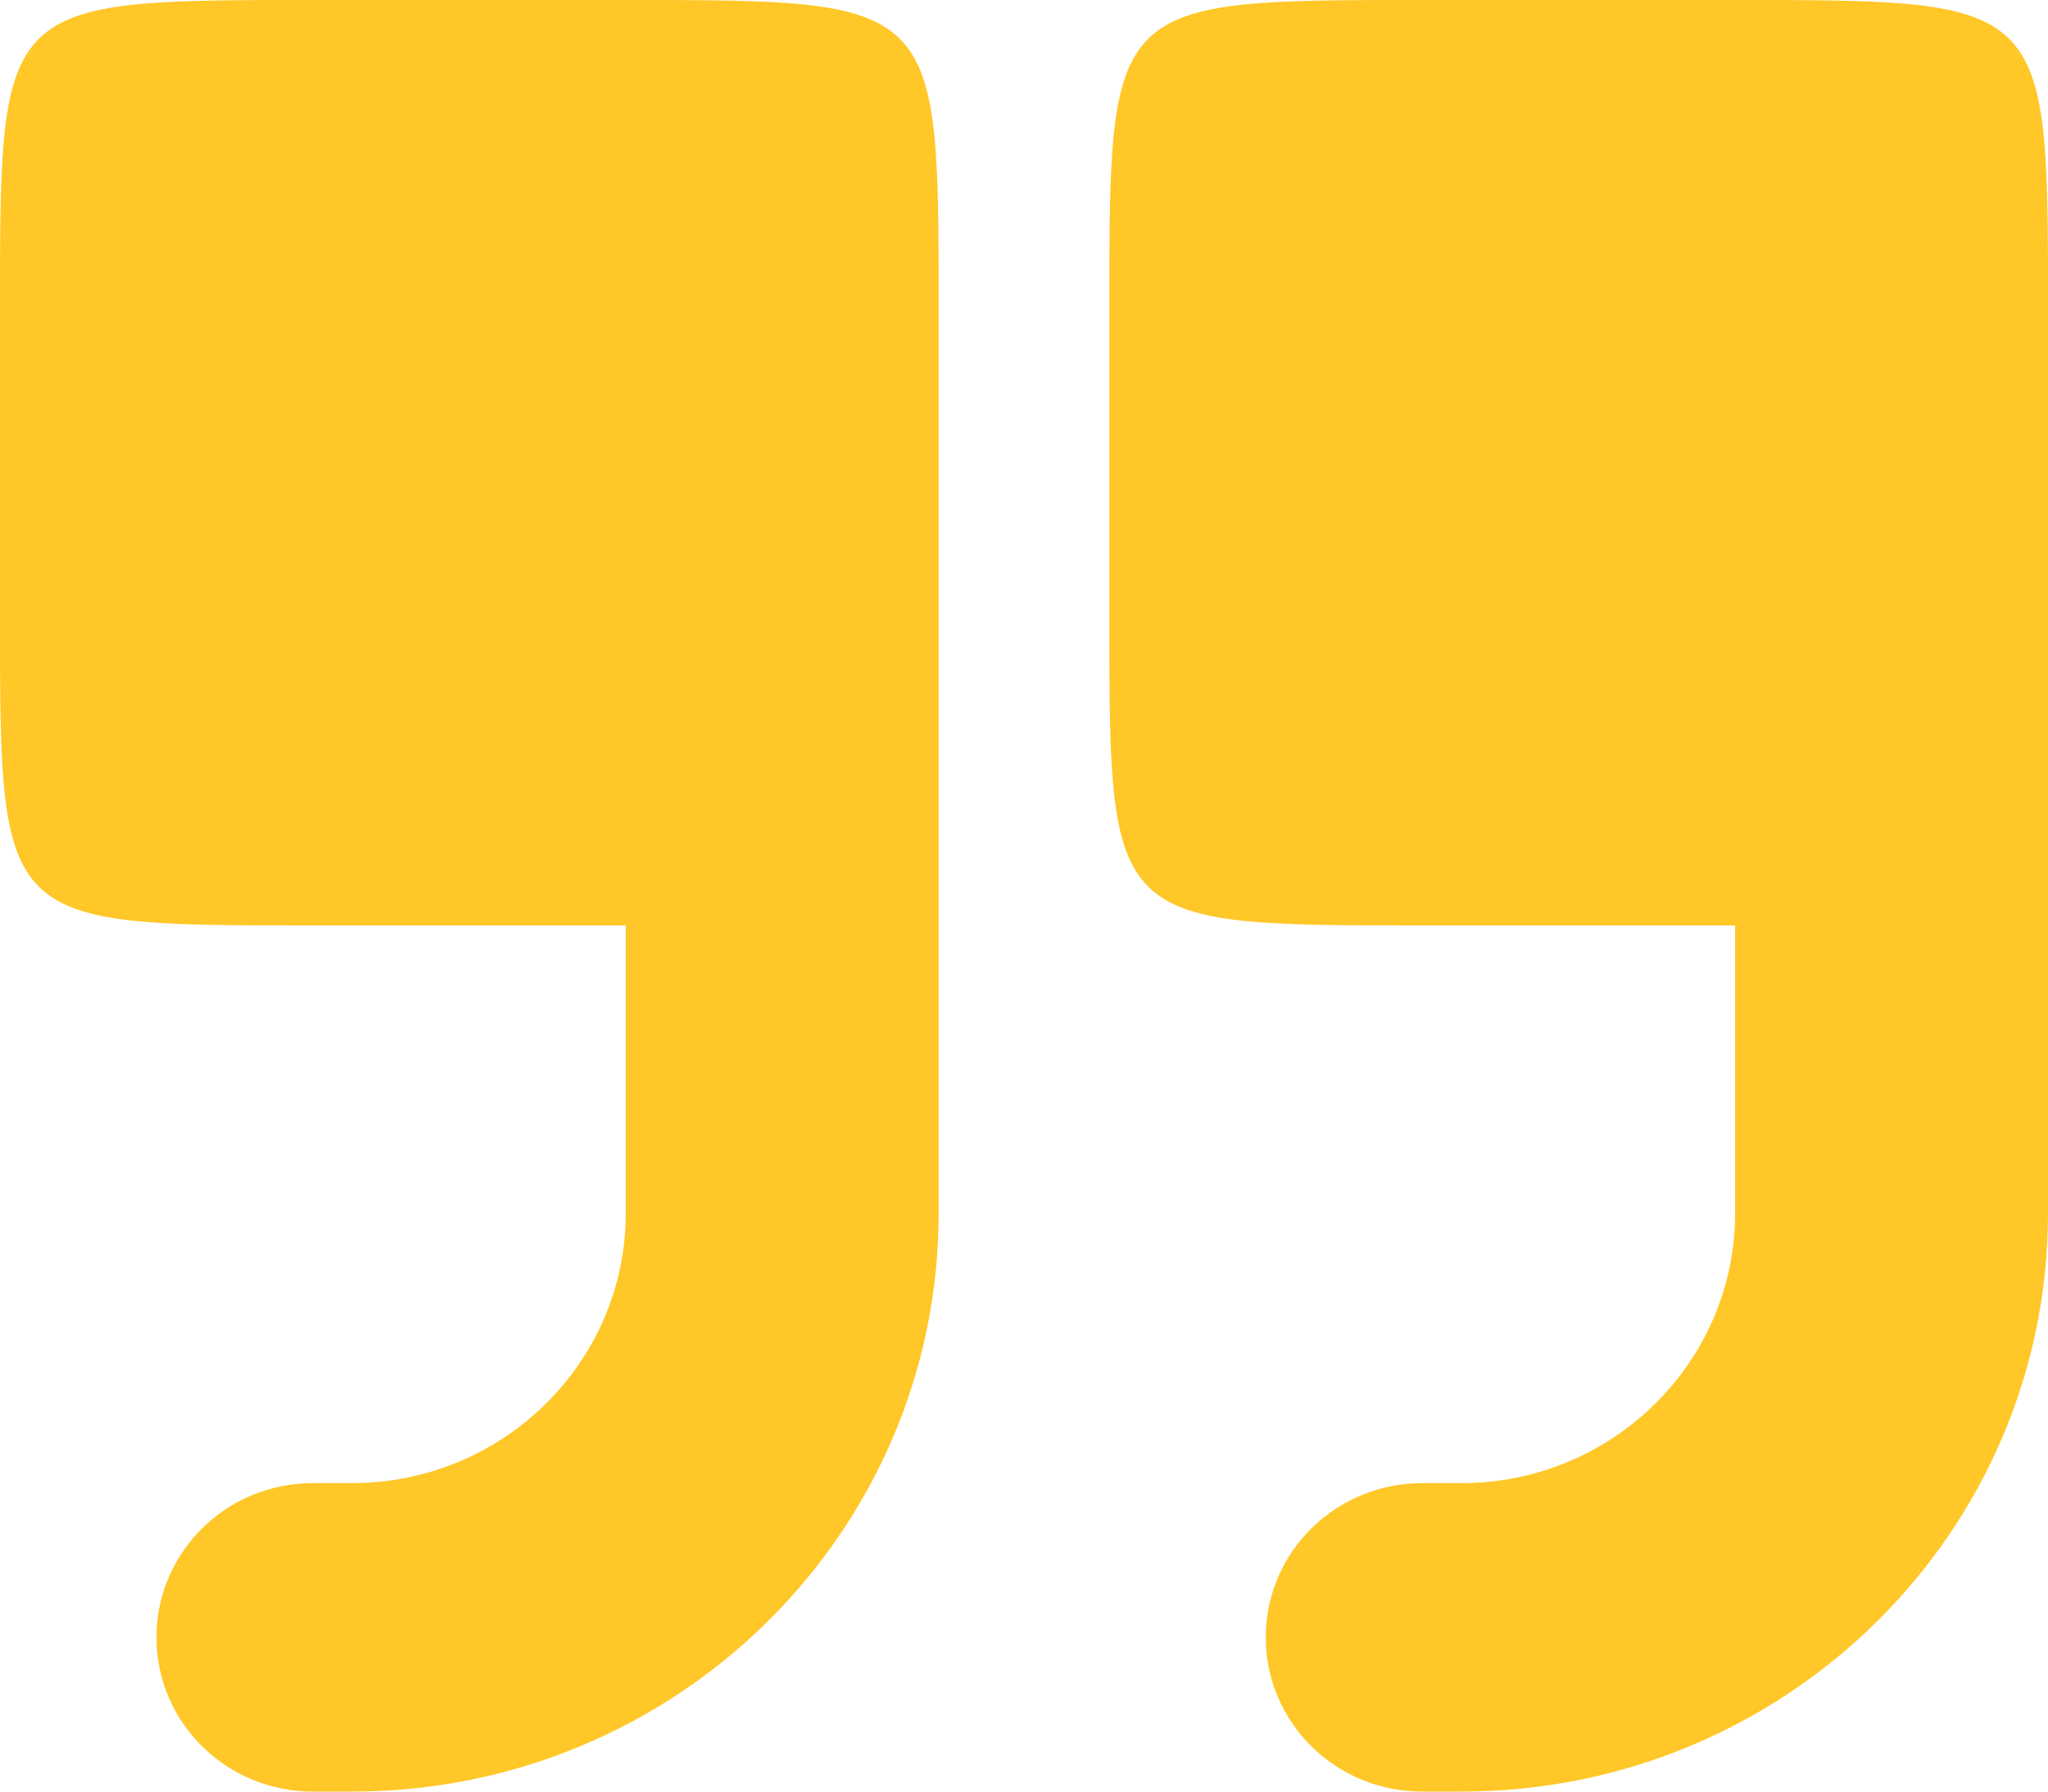
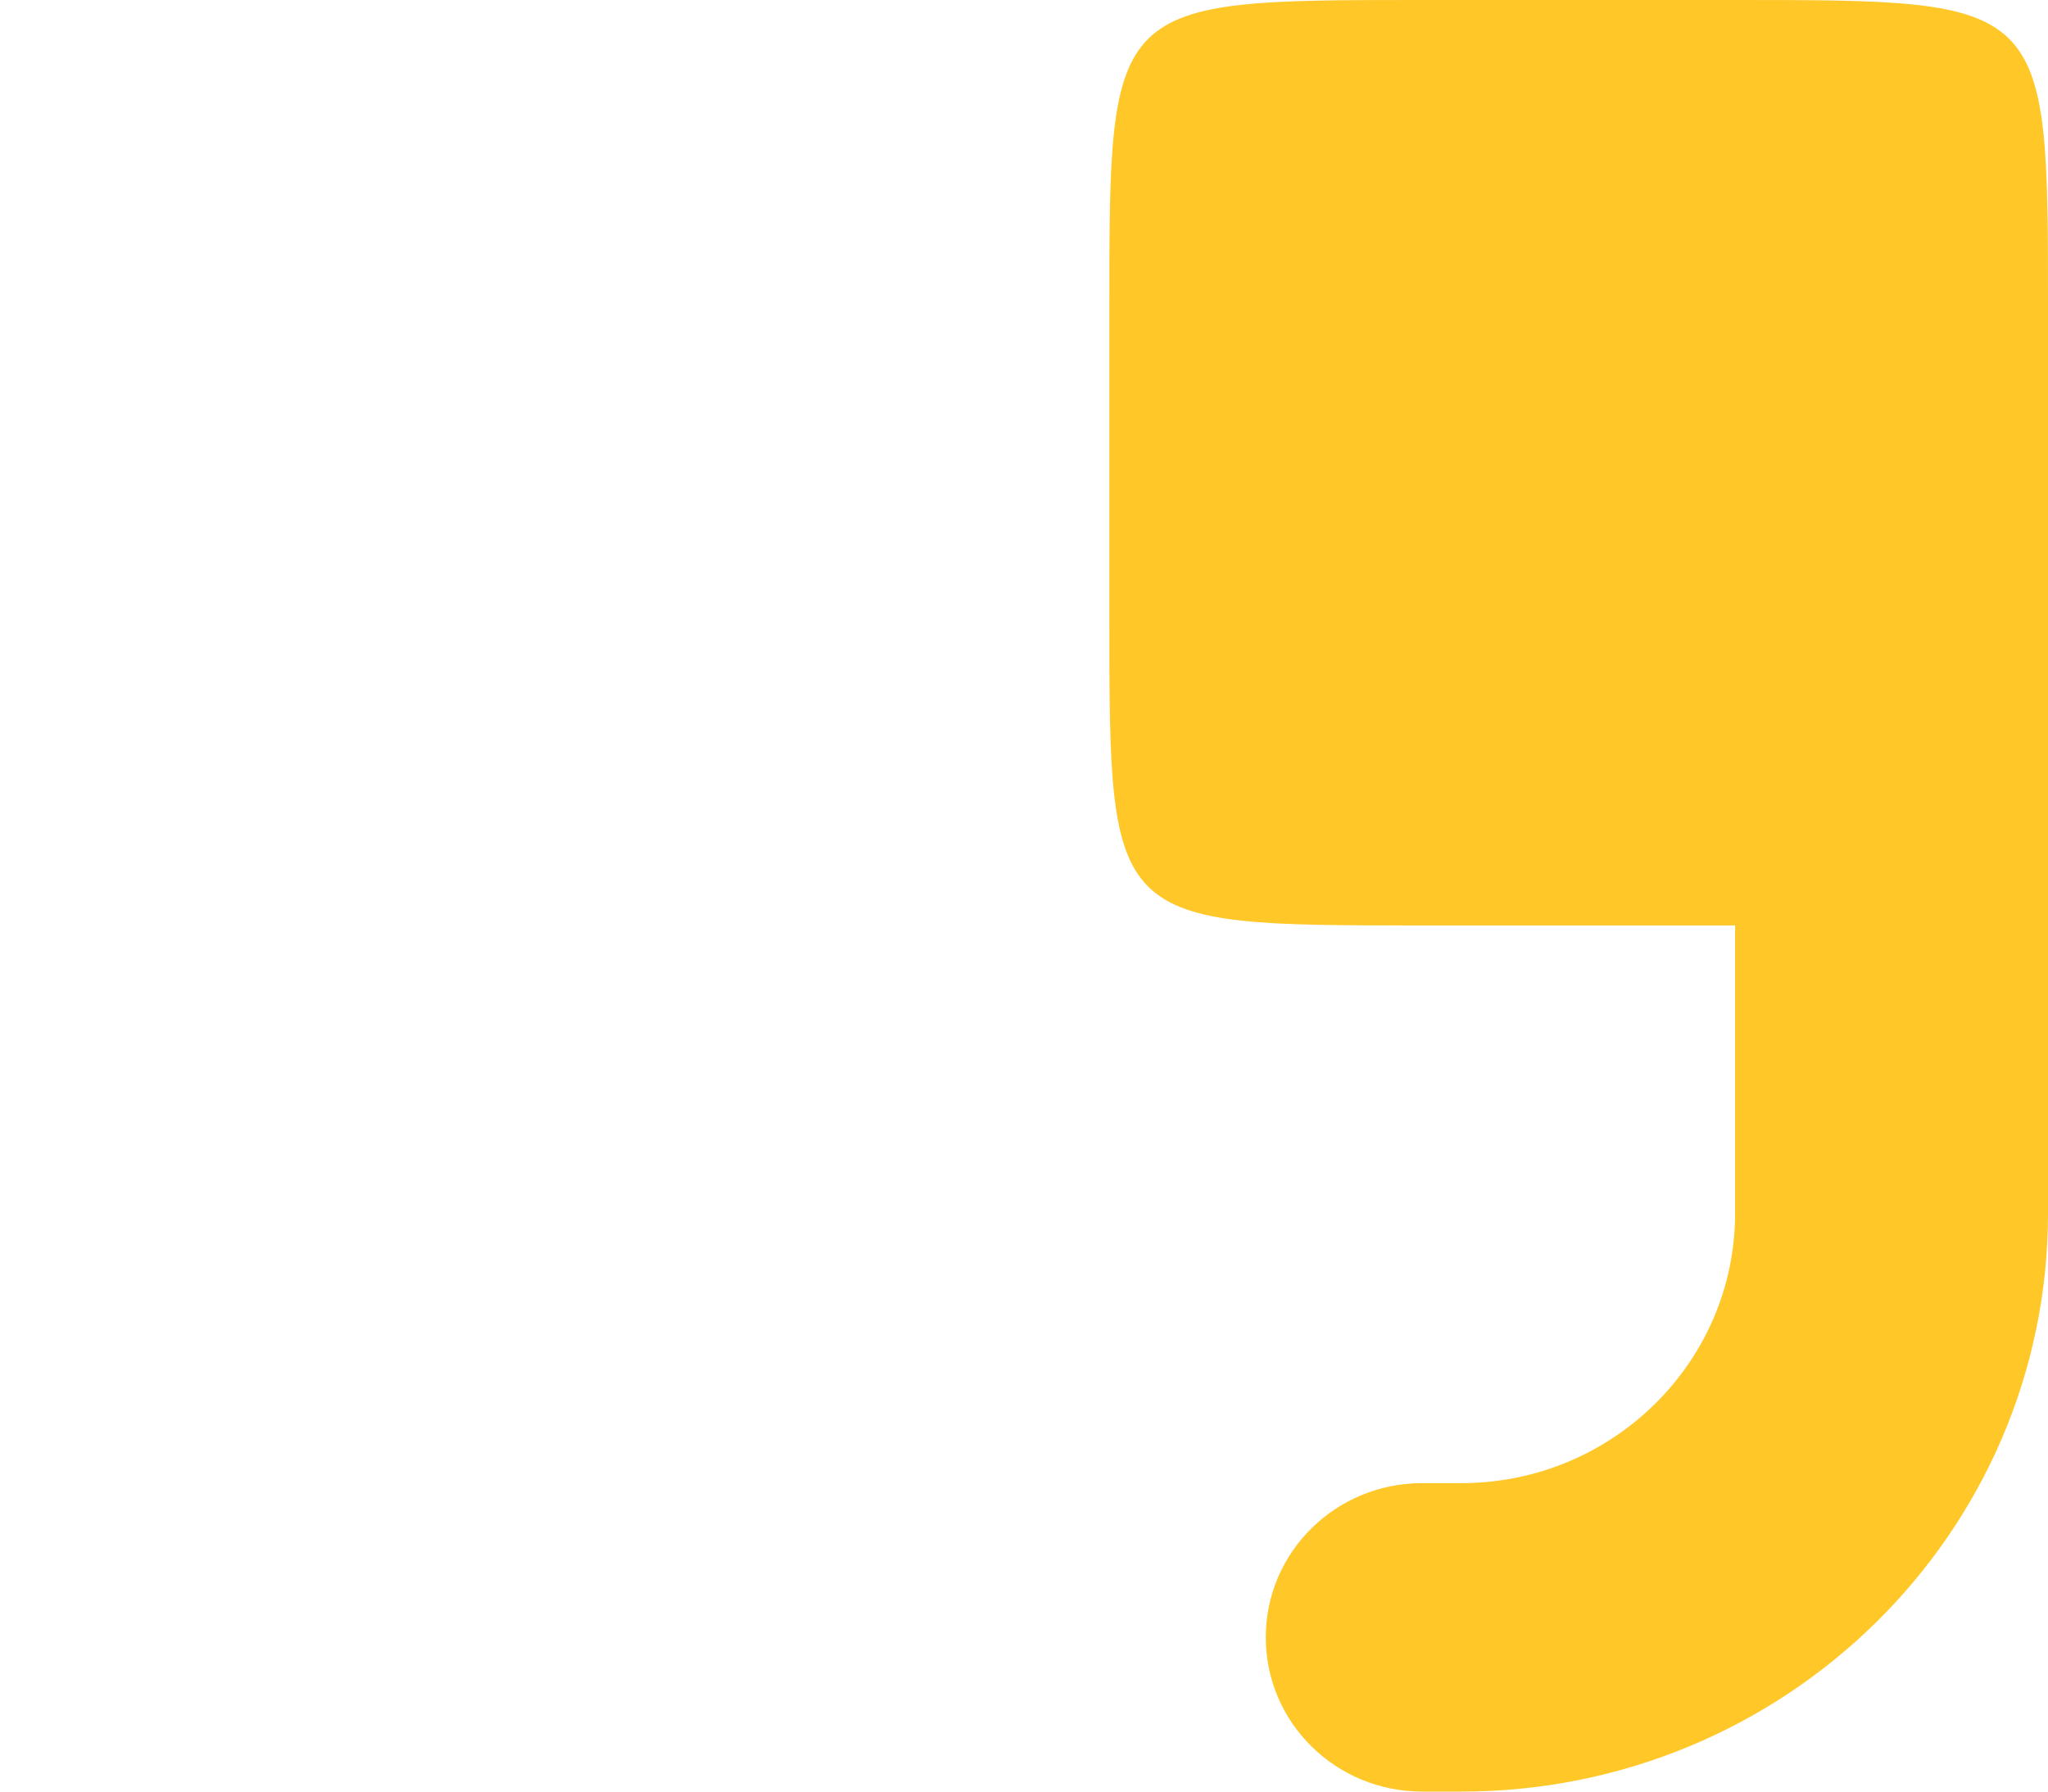
<svg xmlns="http://www.w3.org/2000/svg" width="40" height="35" viewBox="0 0 40 35" fill="none">
-   <path d="M18.333 23.7C18.333 29.943 13.206 35 6.875 35H6.111C4.421 35 3.056 33.654 3.056 31.987C3.056 30.32 4.421 28.974 6.111 28.974H6.875C9.826 28.974 12.222 26.61 12.222 23.7V18.079H6.111C0 18.079 0 18.079 0 12.053V6.026C0 0 0 0 6.111 0H12.222C18.333 0 18.333 0 18.333 6.026V9.04V12.053V23.7Z" fill="#FFC727" />
  <path d="M40 23.7C40 29.943 34.872 35 28.542 35H27.778C26.088 35 24.722 33.654 24.722 31.987C24.722 30.32 26.088 28.974 27.778 28.974H28.542C31.492 28.974 33.889 26.61 33.889 23.7V18.079H27.778C21.667 18.079 21.667 18.079 21.667 12.053V6.026C21.667 0 21.667 0 27.778 0H33.889C40 0 40 0 40 6.026V9.04V12.053V23.7Z" fill="#FFC727" />
</svg>